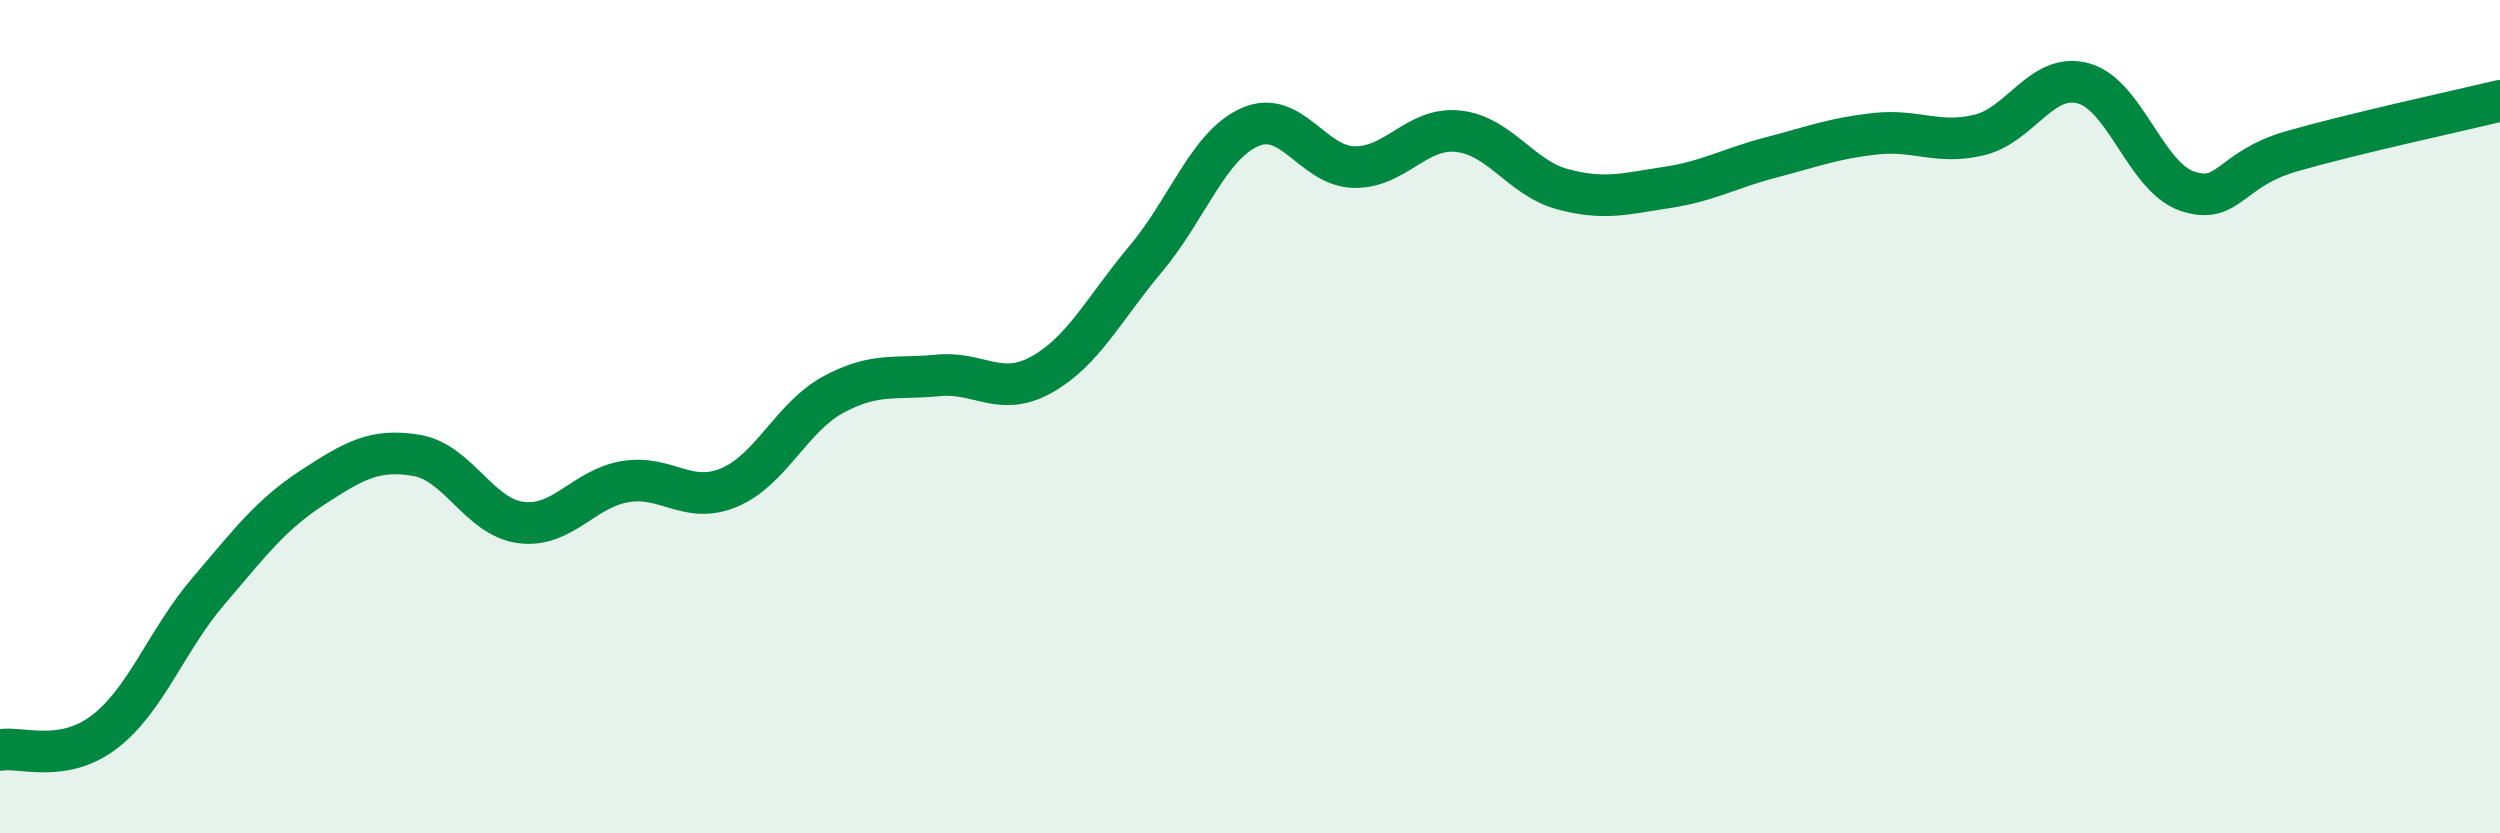
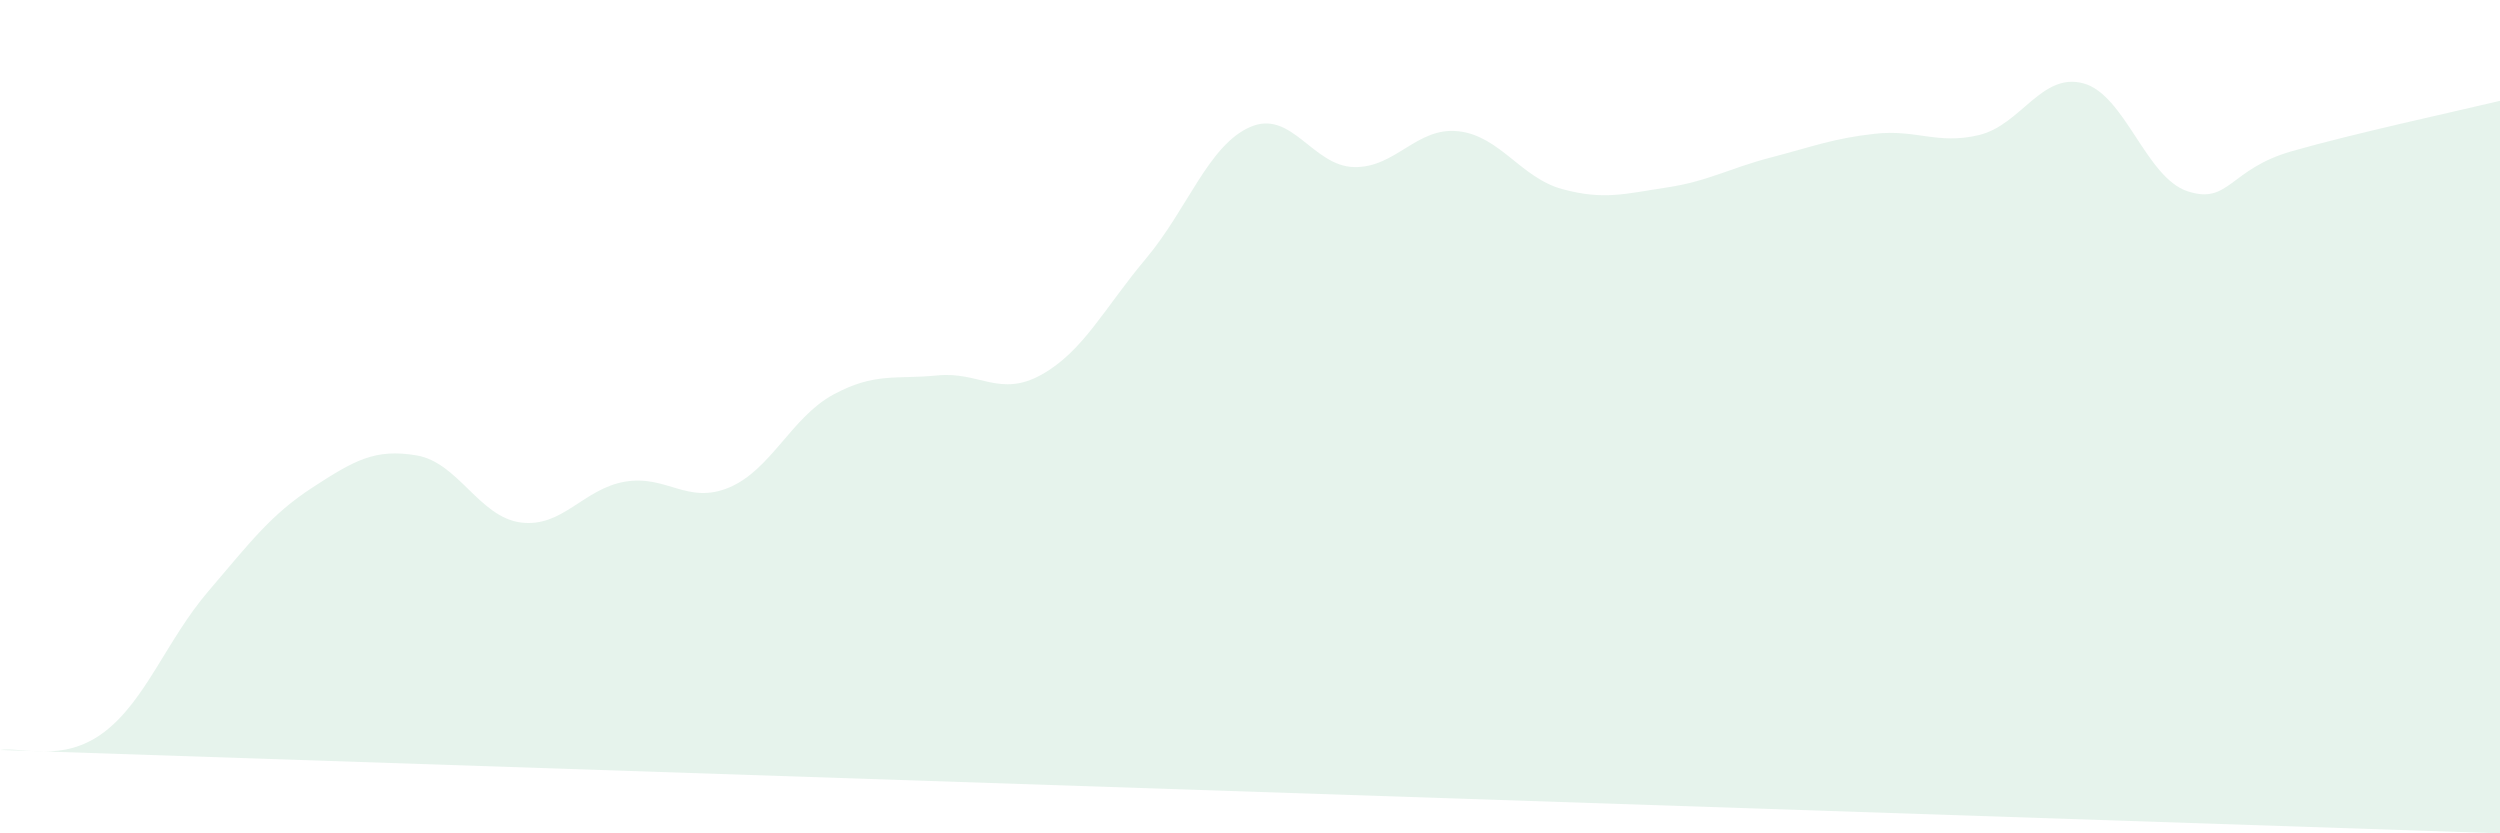
<svg xmlns="http://www.w3.org/2000/svg" width="60" height="20" viewBox="0 0 60 20">
-   <path d="M 0,18 C 0.5,17.91 1.5,18.33 2.5,17.57 C 3.5,16.81 4,15.36 5,14.19 C 6,13.02 6.5,12.35 7.5,11.7 C 8.5,11.05 9,10.76 10,10.93 C 11,11.1 11.5,12.41 12.5,12.54 C 13.5,12.67 14,11.73 15,11.56 C 16,11.39 16.5,12.12 17.5,11.7 C 18.5,11.28 19,10.01 20,9.47 C 21,8.93 21.5,9.11 22.5,9.01 C 23.5,8.91 24,9.55 25,8.99 C 26,8.43 26.5,7.4 27.5,6.21 C 28.5,5.02 29,3.49 30,3.05 C 31,2.61 31.5,3.99 32.5,4.01 C 33.5,4.03 34,3.04 35,3.15 C 36,3.26 36.5,4.27 37.5,4.54 C 38.5,4.81 39,4.65 40,4.5 C 41,4.35 41.5,4.04 42.5,3.78 C 43.5,3.52 44,3.32 45,3.21 C 46,3.1 46.5,3.48 47.5,3.24 C 48.5,3 49,1.73 50,2 C 51,2.27 51.5,4.26 52.5,4.59 C 53.5,4.92 53.5,4.06 55,3.63 C 56.5,3.2 59,2.66 60,2.42L60 20L0 20Z" fill="#008740" opacity="0.1" stroke-linecap="round" stroke-linejoin="round" />
-   <path d="M 0,18 C 0.5,17.91 1.5,18.33 2.5,17.57 C 3.5,16.81 4,15.36 5,14.19 C 6,13.02 6.5,12.35 7.5,11.7 C 8.5,11.05 9,10.76 10,10.93 C 11,11.1 11.5,12.41 12.5,12.54 C 13.5,12.67 14,11.73 15,11.56 C 16,11.39 16.5,12.12 17.5,11.7 C 18.5,11.28 19,10.01 20,9.47 C 21,8.93 21.5,9.11 22.5,9.01 C 23.5,8.91 24,9.55 25,8.99 C 26,8.43 26.5,7.4 27.5,6.21 C 28.5,5.02 29,3.49 30,3.05 C 31,2.61 31.5,3.99 32.5,4.01 C 33.5,4.03 34,3.04 35,3.15 C 36,3.26 36.5,4.27 37.5,4.54 C 38.5,4.81 39,4.65 40,4.5 C 41,4.35 41.5,4.04 42.5,3.78 C 43.5,3.52 44,3.32 45,3.21 C 46,3.1 46.5,3.48 47.5,3.24 C 48.5,3 49,1.73 50,2 C 51,2.27 51.5,4.26 52.5,4.59 C 53.5,4.92 53.5,4.06 55,3.63 C 56.5,3.2 59,2.66 60,2.42" stroke="#008740" stroke-width="1" fill="none" stroke-linecap="round" stroke-linejoin="round" />
+   <path d="M 0,18 C 0.5,17.91 1.5,18.33 2.5,17.57 C 3.5,16.81 4,15.36 5,14.19 C 6,13.02 6.5,12.35 7.5,11.7 C 8.5,11.05 9,10.76 10,10.93 C 11,11.1 11.5,12.41 12.5,12.54 C 13.5,12.67 14,11.73 15,11.56 C 16,11.39 16.5,12.12 17.5,11.7 C 18.5,11.28 19,10.01 20,9.47 C 21,8.93 21.5,9.11 22.5,9.01 C 23.5,8.91 24,9.55 25,8.99 C 26,8.43 26.5,7.4 27.5,6.21 C 28.5,5.02 29,3.49 30,3.05 C 31,2.61 31.5,3.99 32.5,4.01 C 33.5,4.03 34,3.04 35,3.15 C 36,3.26 36.5,4.27 37.5,4.54 C 38.5,4.81 39,4.65 40,4.5 C 41,4.35 41.5,4.04 42.5,3.78 C 43.5,3.52 44,3.32 45,3.21 C 46,3.1 46.5,3.48 47.5,3.24 C 48.5,3 49,1.73 50,2 C 51,2.27 51.5,4.26 52.5,4.59 C 53.5,4.92 53.5,4.06 55,3.63 C 56.5,3.2 59,2.66 60,2.42L60 20Z" fill="#008740" opacity="0.1" stroke-linecap="round" stroke-linejoin="round" />
</svg>